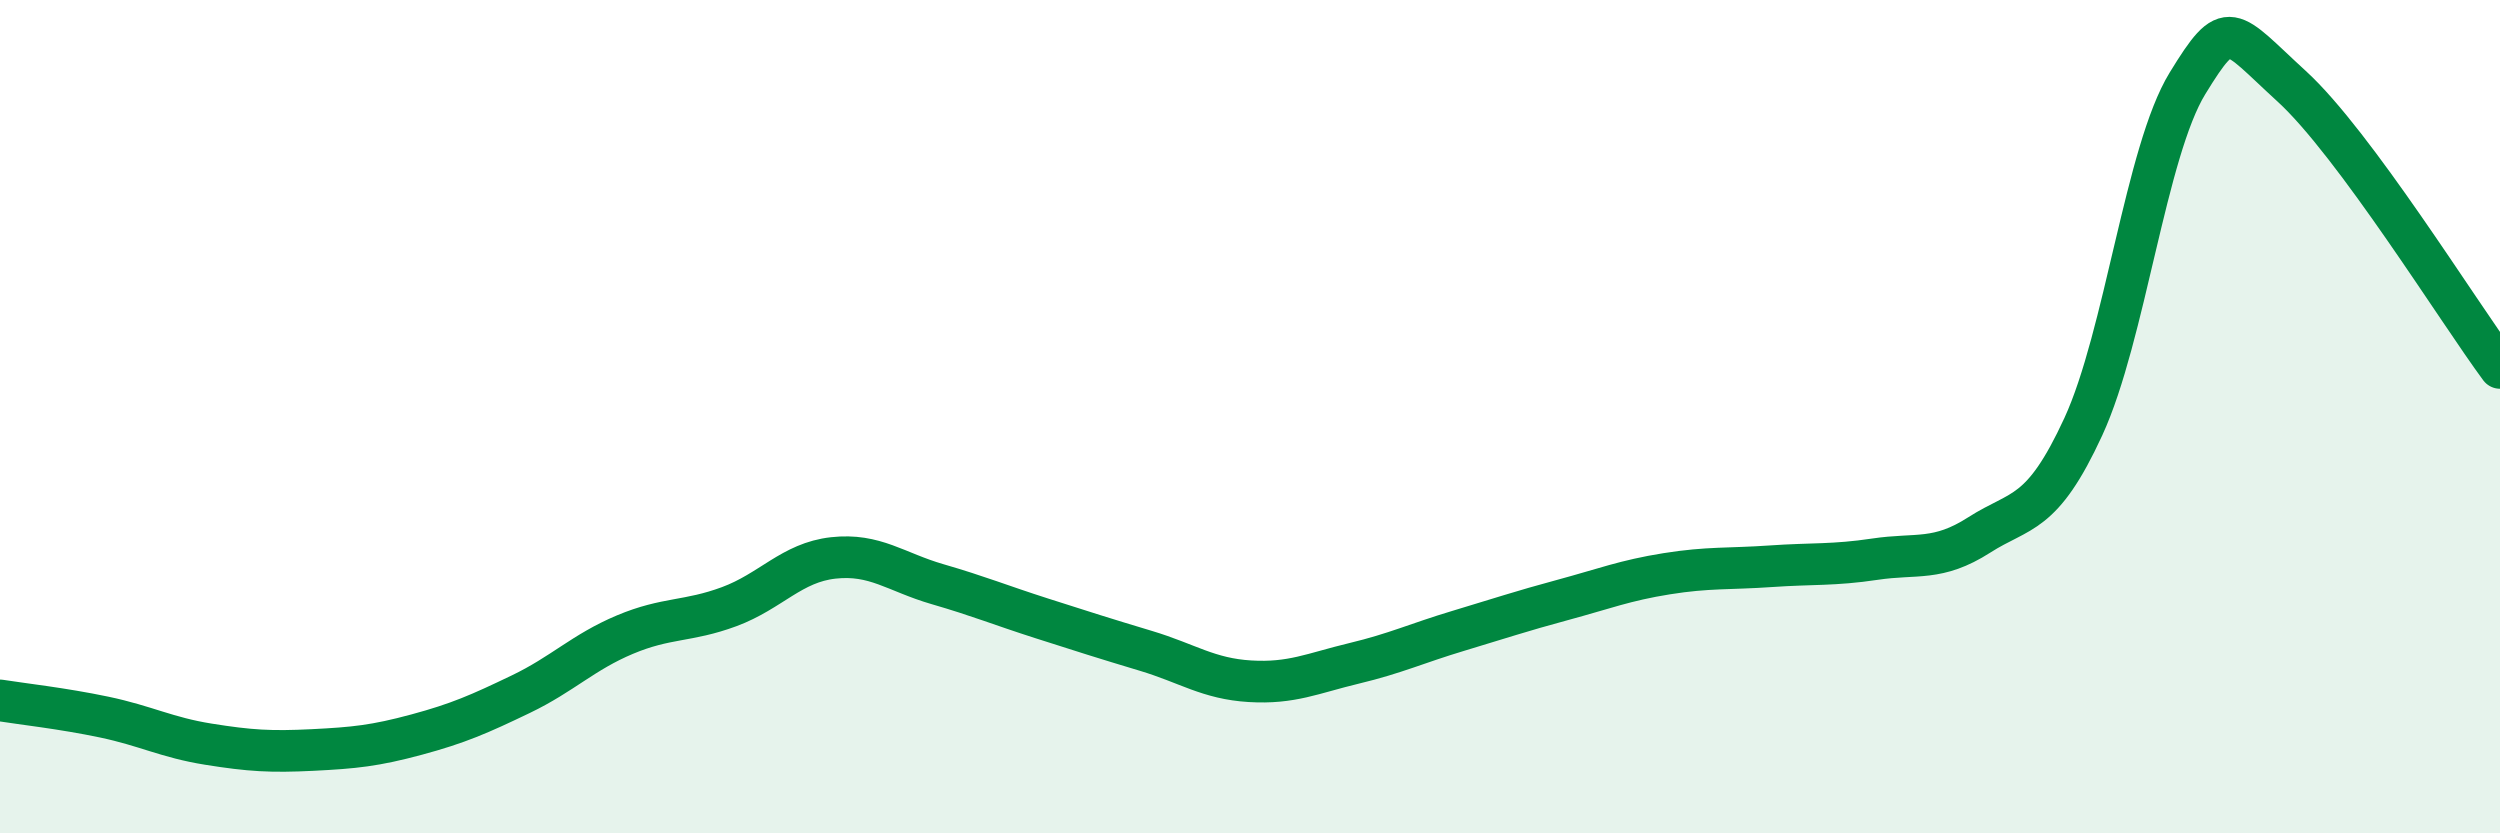
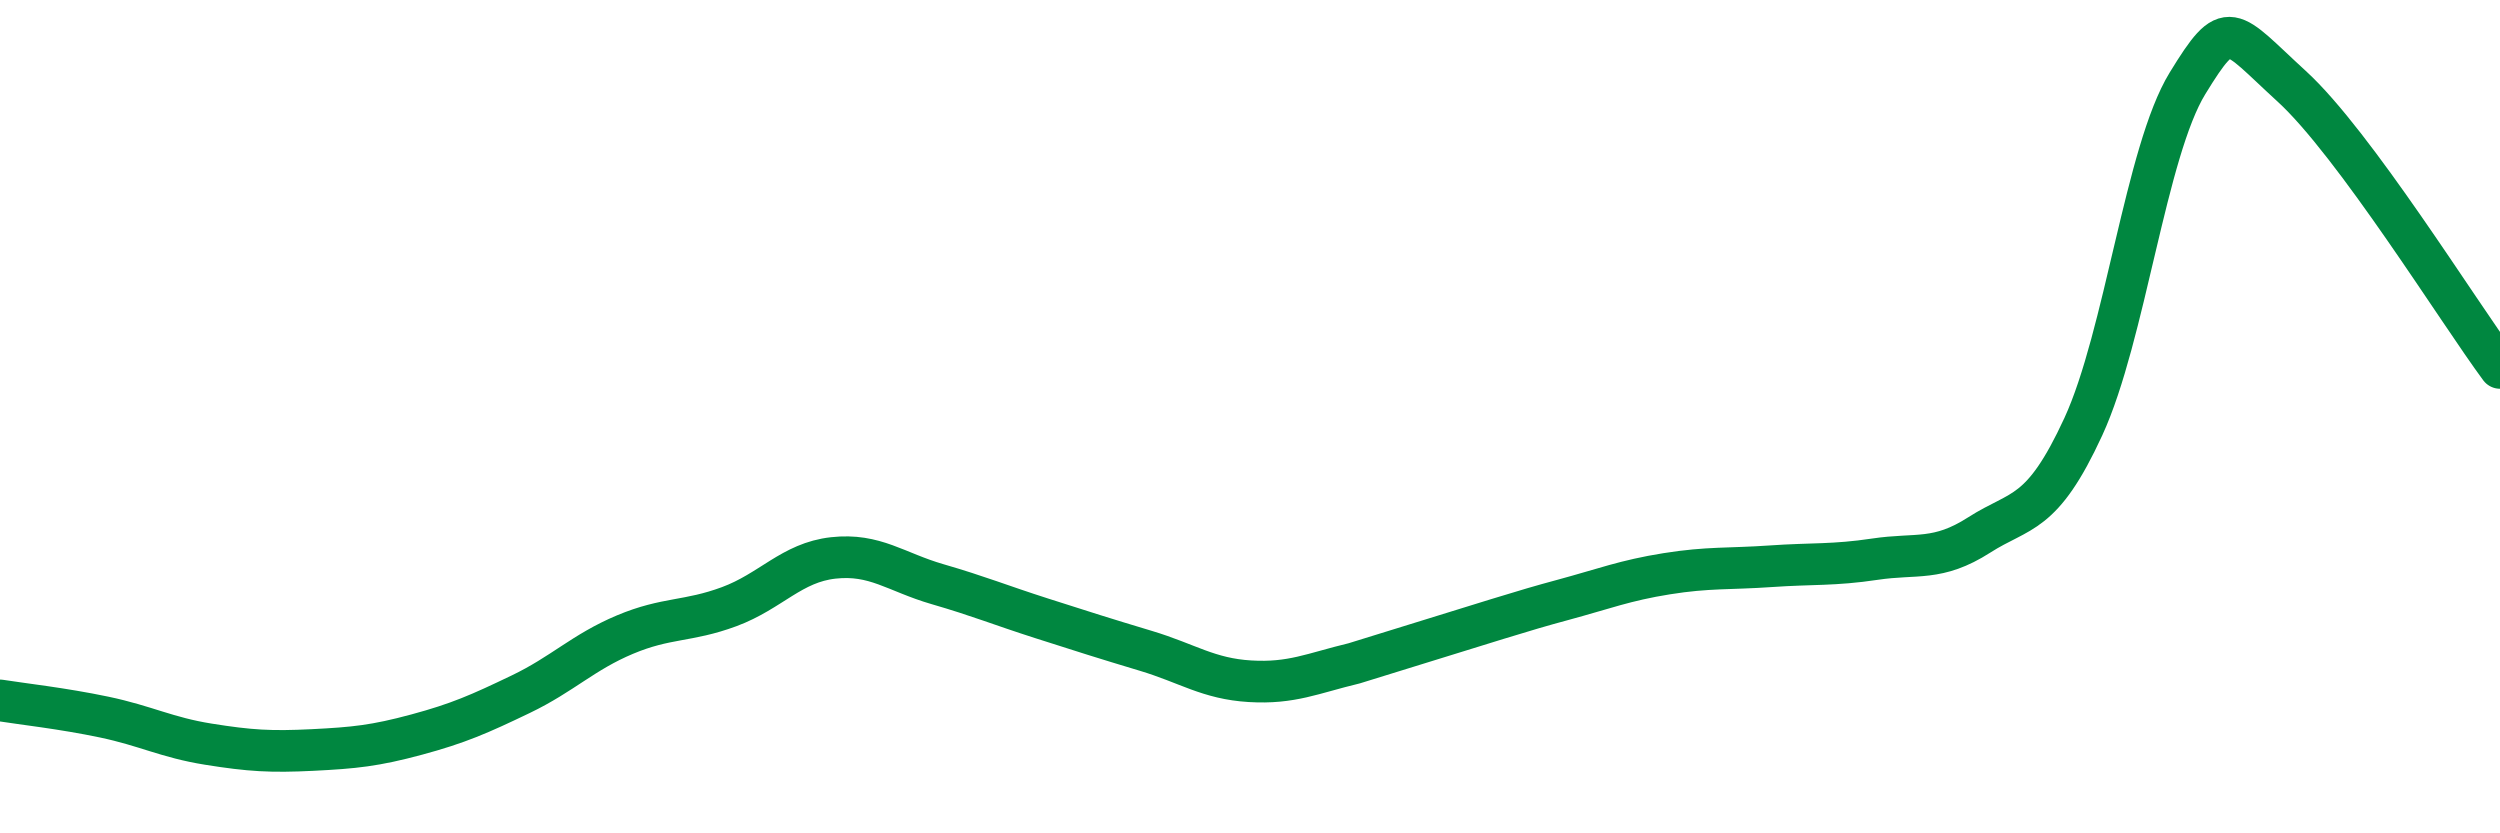
<svg xmlns="http://www.w3.org/2000/svg" width="60" height="20" viewBox="0 0 60 20">
-   <path d="M 0,16.81 C 0.5,16.89 1.5,17 2.5,17.21 C 3.5,17.42 4,17.7 5,17.86 C 6,18.02 6.5,18.05 7.5,18 C 8.5,17.95 9,17.9 10,17.63 C 11,17.36 11.5,17.14 12.5,16.66 C 13.5,16.18 14,15.65 15,15.23 C 16,14.81 16.5,14.93 17.5,14.56 C 18.5,14.19 19,13.5 20,13.39 C 21,13.28 21.5,13.73 22.5,14.02 C 23.5,14.31 24,14.52 25,14.84 C 26,15.16 26.5,15.32 27.5,15.62 C 28.5,15.92 29,16.29 30,16.35 C 31,16.41 31.5,16.16 32.5,15.92 C 33.5,15.68 34,15.44 35,15.14 C 36,14.84 36.5,14.67 37.5,14.4 C 38.5,14.13 39,13.93 40,13.77 C 41,13.61 41.5,13.66 42.5,13.59 C 43.5,13.52 44,13.57 45,13.42 C 46,13.27 46.5,13.48 47.5,12.84 C 48.5,12.2 49,12.41 50,10.24 C 51,8.07 51.5,3.63 52.5,2 C 53.5,0.37 53.5,0.7 55,2.07 C 56.5,3.44 59,7.48 60,8.83L60 20L0 20Z" fill="#008740" opacity="0.1" stroke-linecap="round" stroke-linejoin="round" />
-   <path d="M 0,16.81 C 0.5,16.89 1.5,17 2.5,17.21 C 3.5,17.42 4,17.7 5,17.86 C 6,18.02 6.5,18.05 7.5,18 C 8.5,17.95 9,17.9 10,17.63 C 11,17.36 11.5,17.14 12.5,16.66 C 13.5,16.18 14,15.65 15,15.23 C 16,14.81 16.5,14.93 17.5,14.56 C 18.5,14.19 19,13.5 20,13.39 C 21,13.28 21.5,13.73 22.5,14.02 C 23.5,14.31 24,14.52 25,14.84 C 26,15.16 26.5,15.32 27.5,15.62 C 28.5,15.92 29,16.29 30,16.35 C 31,16.41 31.5,16.16 32.5,15.92 C 33.5,15.68 34,15.44 35,15.14 C 36,14.84 36.5,14.67 37.5,14.4 C 38.5,14.13 39,13.93 40,13.77 C 41,13.61 41.5,13.66 42.5,13.59 C 43.5,13.52 44,13.57 45,13.42 C 46,13.27 46.5,13.48 47.5,12.84 C 48.5,12.2 49,12.41 50,10.24 C 51,8.07 51.5,3.63 52.5,2 C 53.5,0.37 53.5,0.7 55,2.07 C 56.5,3.44 59,7.48 60,8.83" stroke="#008740" stroke-width="1" fill="none" stroke-linecap="round" stroke-linejoin="round" />
+   <path d="M 0,16.81 C 0.5,16.89 1.5,17 2.5,17.21 C 3.5,17.42 4,17.7 5,17.86 C 6,18.02 6.5,18.05 7.5,18 C 8.5,17.95 9,17.9 10,17.63 C 11,17.36 11.5,17.14 12.5,16.66 C 13.5,16.18 14,15.65 15,15.23 C 16,14.81 16.5,14.93 17.5,14.56 C 18.5,14.19 19,13.5 20,13.39 C 21,13.28 21.5,13.73 22.5,14.02 C 23.5,14.31 24,14.52 25,14.84 C 26,15.16 26.5,15.32 27.5,15.62 C 28.5,15.92 29,16.29 30,16.35 C 31,16.41 31.5,16.16 32.5,15.92 C 36,14.84 36.5,14.67 37.5,14.4 C 38.5,14.13 39,13.93 40,13.77 C 41,13.61 41.5,13.66 42.5,13.59 C 43.5,13.52 44,13.57 45,13.42 C 46,13.27 46.5,13.48 47.5,12.84 C 48.5,12.2 49,12.41 50,10.24 C 51,8.07 51.5,3.63 52.5,2 C 53.5,0.37 53.5,0.7 55,2.07 C 56.5,3.44 59,7.48 60,8.83" stroke="#008740" stroke-width="1" fill="none" stroke-linecap="round" stroke-linejoin="round" />
</svg>